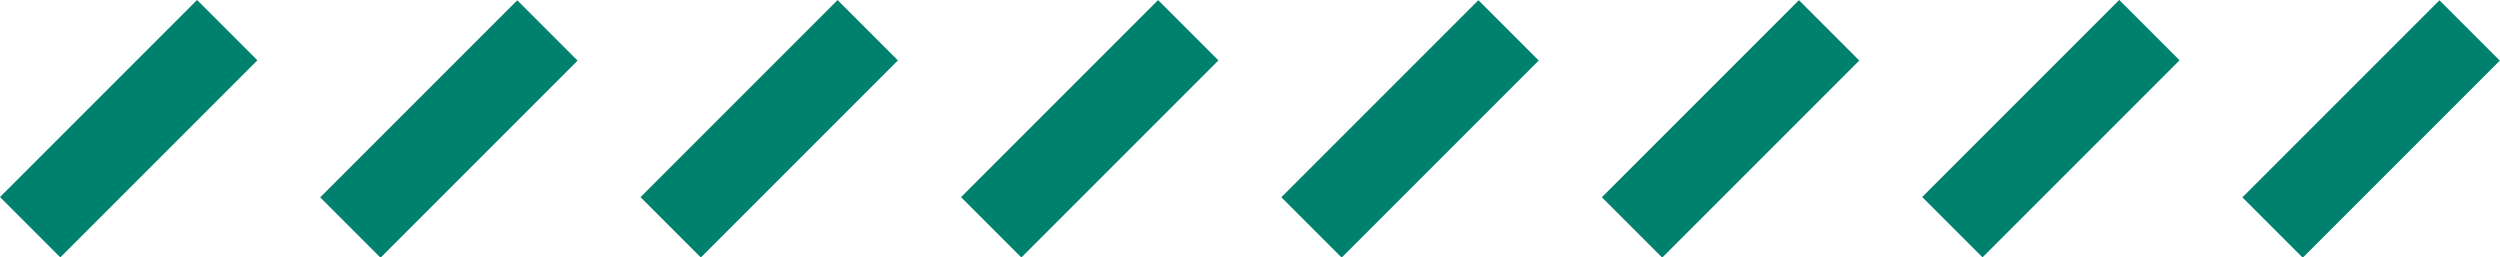
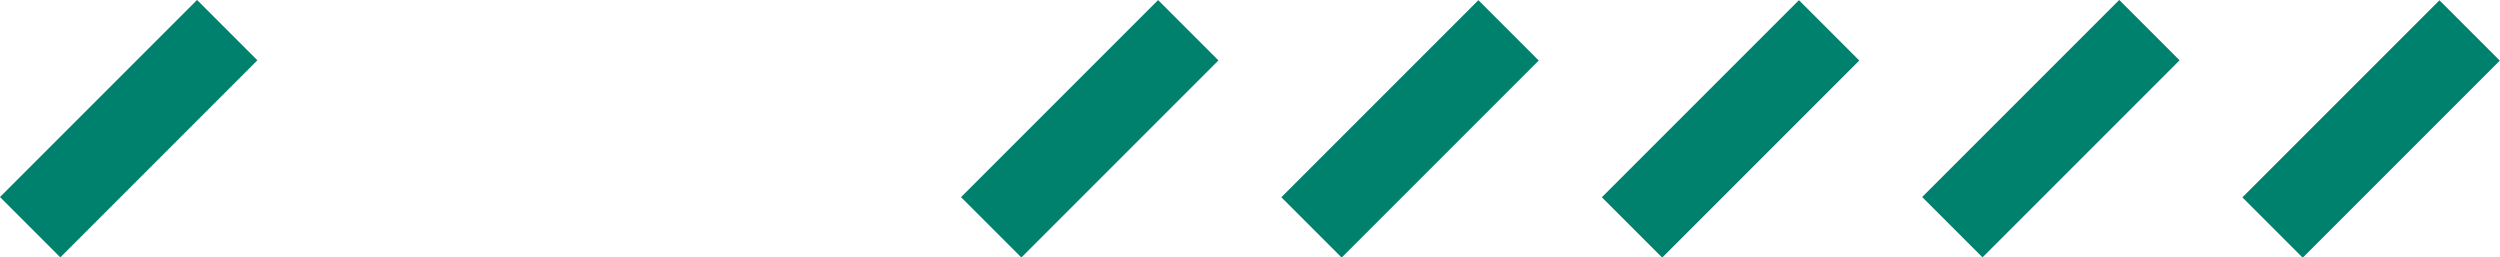
<svg xmlns="http://www.w3.org/2000/svg" id="Calque_2" data-name="Calque 2" viewBox="0 0 75.89 7.81">
  <defs>
    <style>
      .cls-1 {
        fill: #00816d;
      }
    </style>
  </defs>
  <g id="Calque_1-2" data-name="Calque 1">
    <rect class="cls-1" x="2.61" y="-.32" width="2.59" height="8.46" transform="translate(3.91 -1.62) rotate(45)" />
-     <rect class="cls-1" x="12.34" y="-.32" width="2.59" height="8.46" transform="translate(6.75 -8.49) rotate(45)" />
-     <rect class="cls-1" x="22.06" y="-.32" width="2.59" height="8.46" transform="translate(9.6 -15.37) rotate(45)" />
    <rect class="cls-1" x="31.79" y="-.32" width="2.59" height="8.46" transform="translate(12.45 -22.25) rotate(45)" />
    <rect class="cls-1" x="41.51" y="-.32" width="2.59" height="8.46" transform="translate(15.3 -29.12) rotate(45)" />
    <rect class="cls-1" x="51.24" y="-.32" width="2.59" height="8.46" transform="translate(18.15 -36) rotate(45)" />
    <rect class="cls-1" x="60.96" y="-.32" width="2.59" height="8.46" transform="translate(21 -42.88) rotate(45)" />
    <rect class="cls-1" x="70.69" y="-.32" width="2.59" height="8.46" transform="translate(23.84 -49.75) rotate(45)" />
  </g>
</svg>